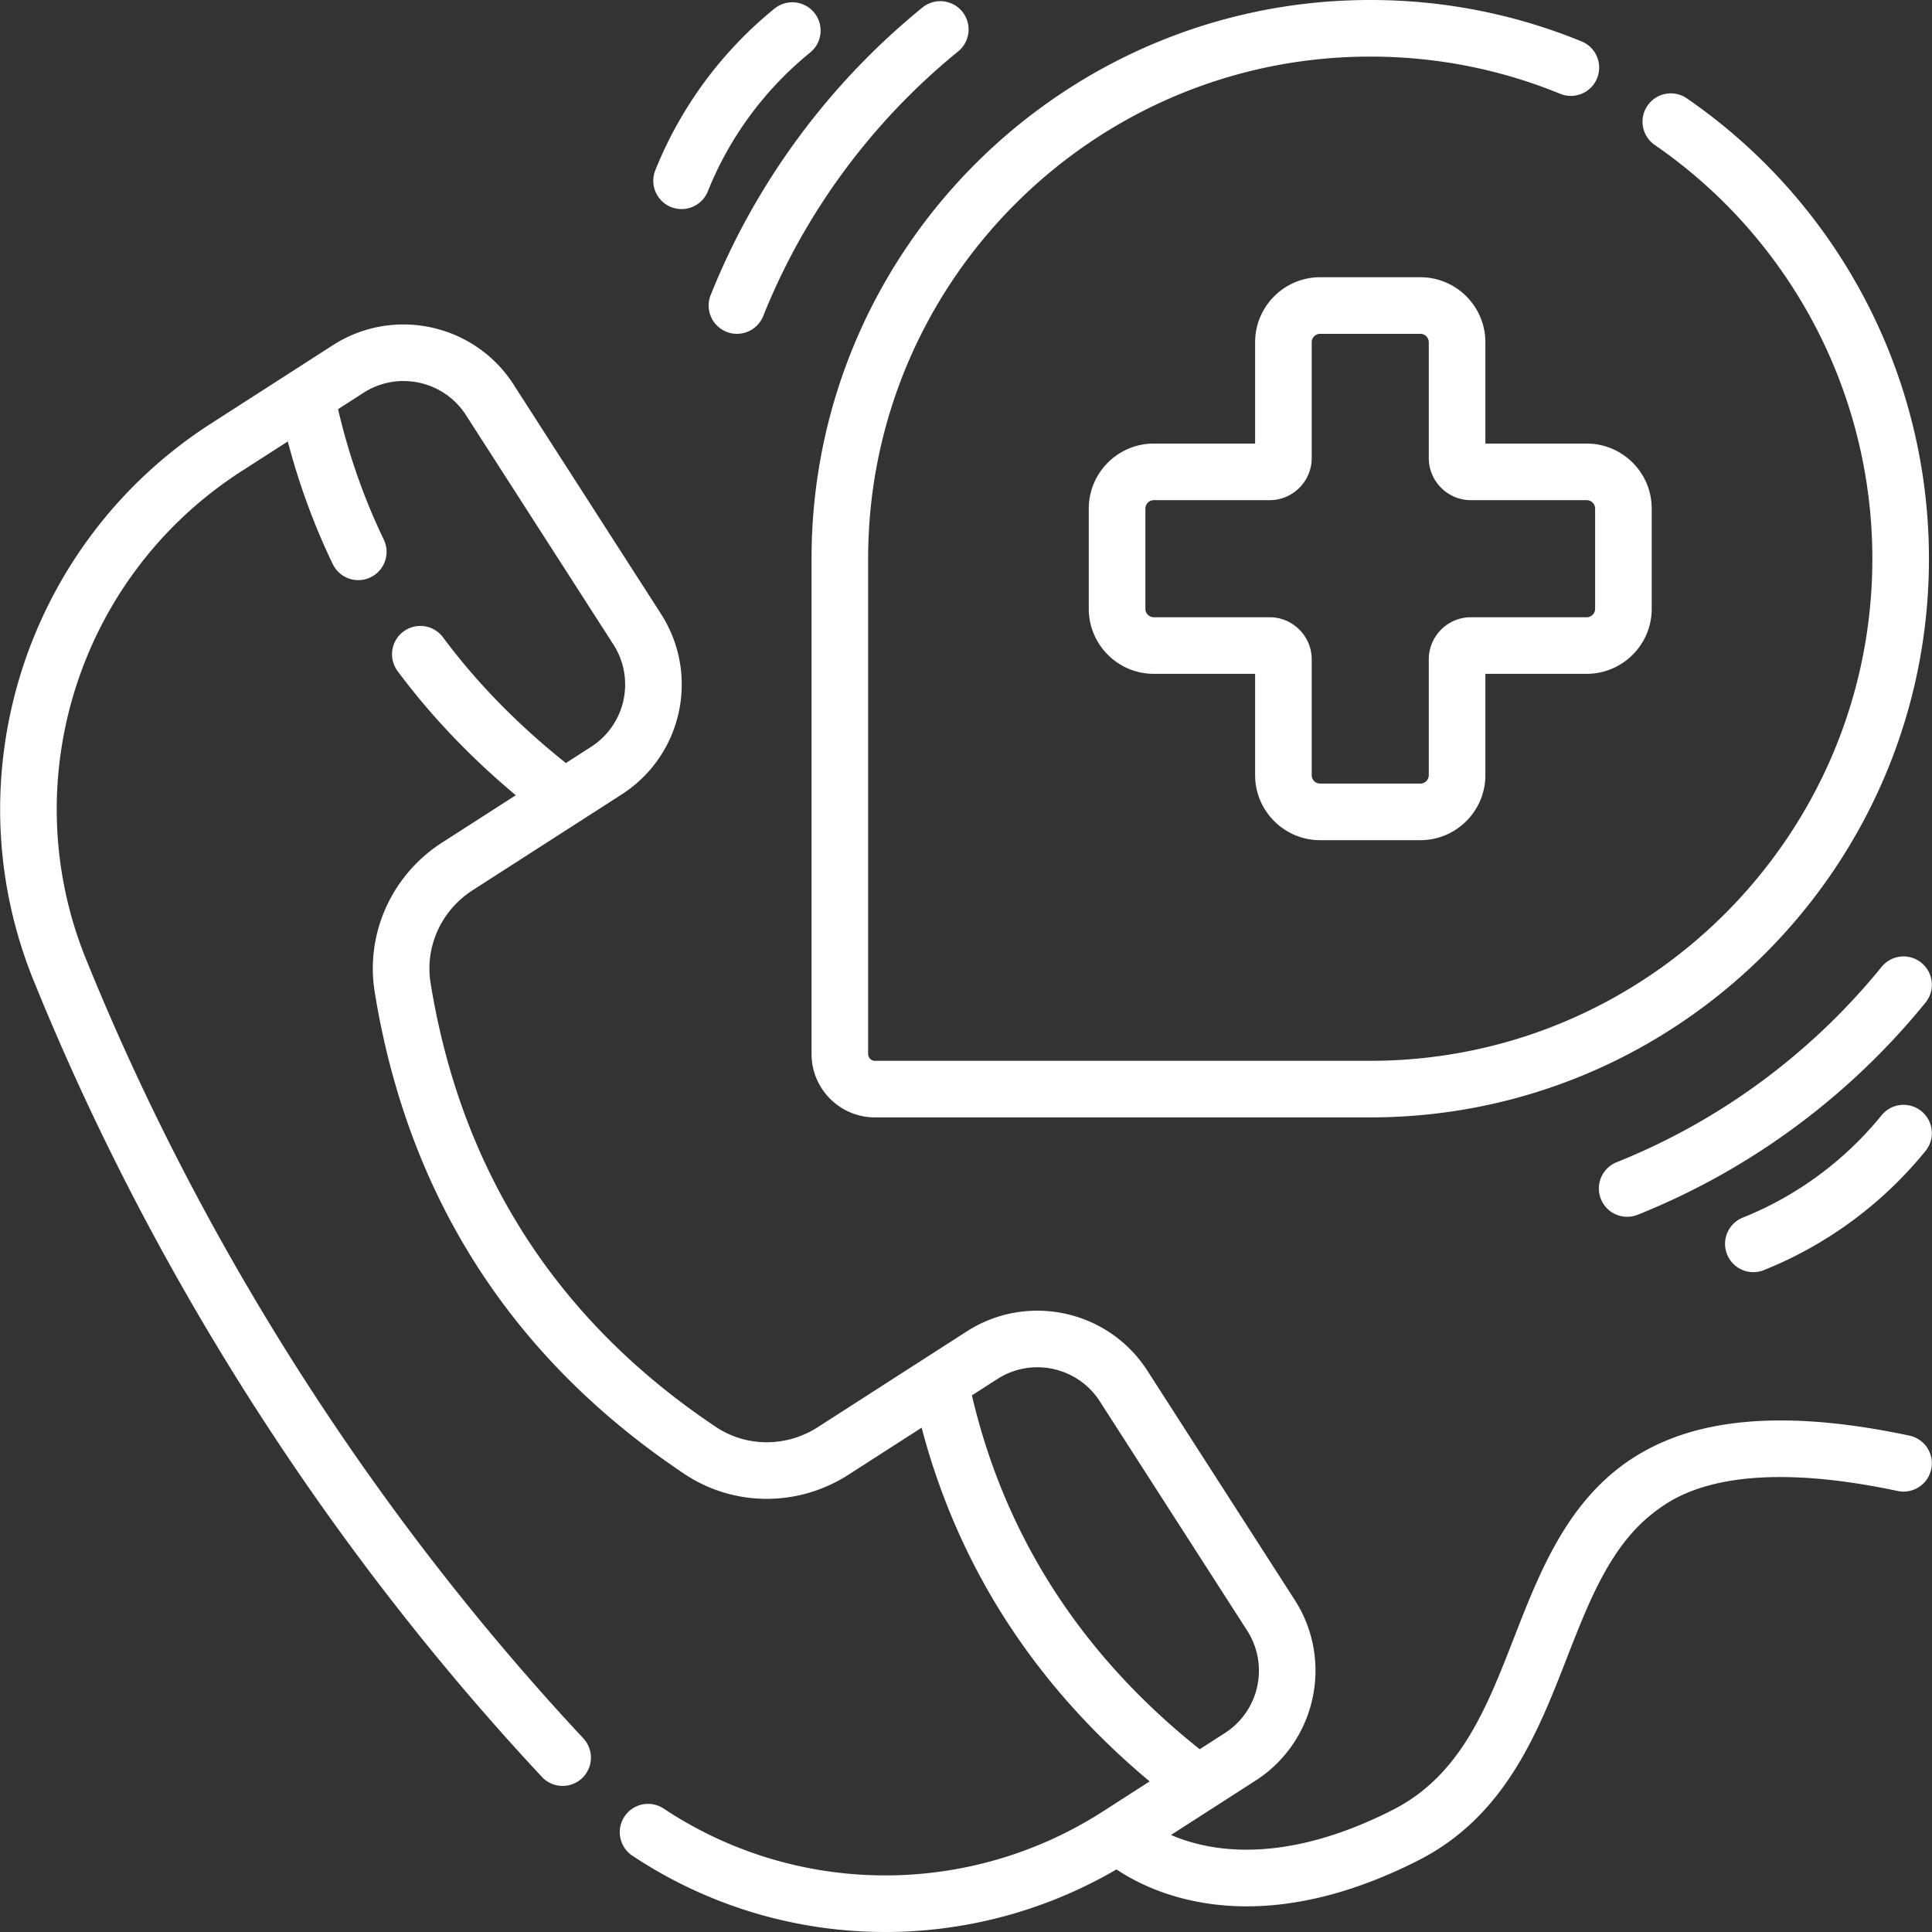
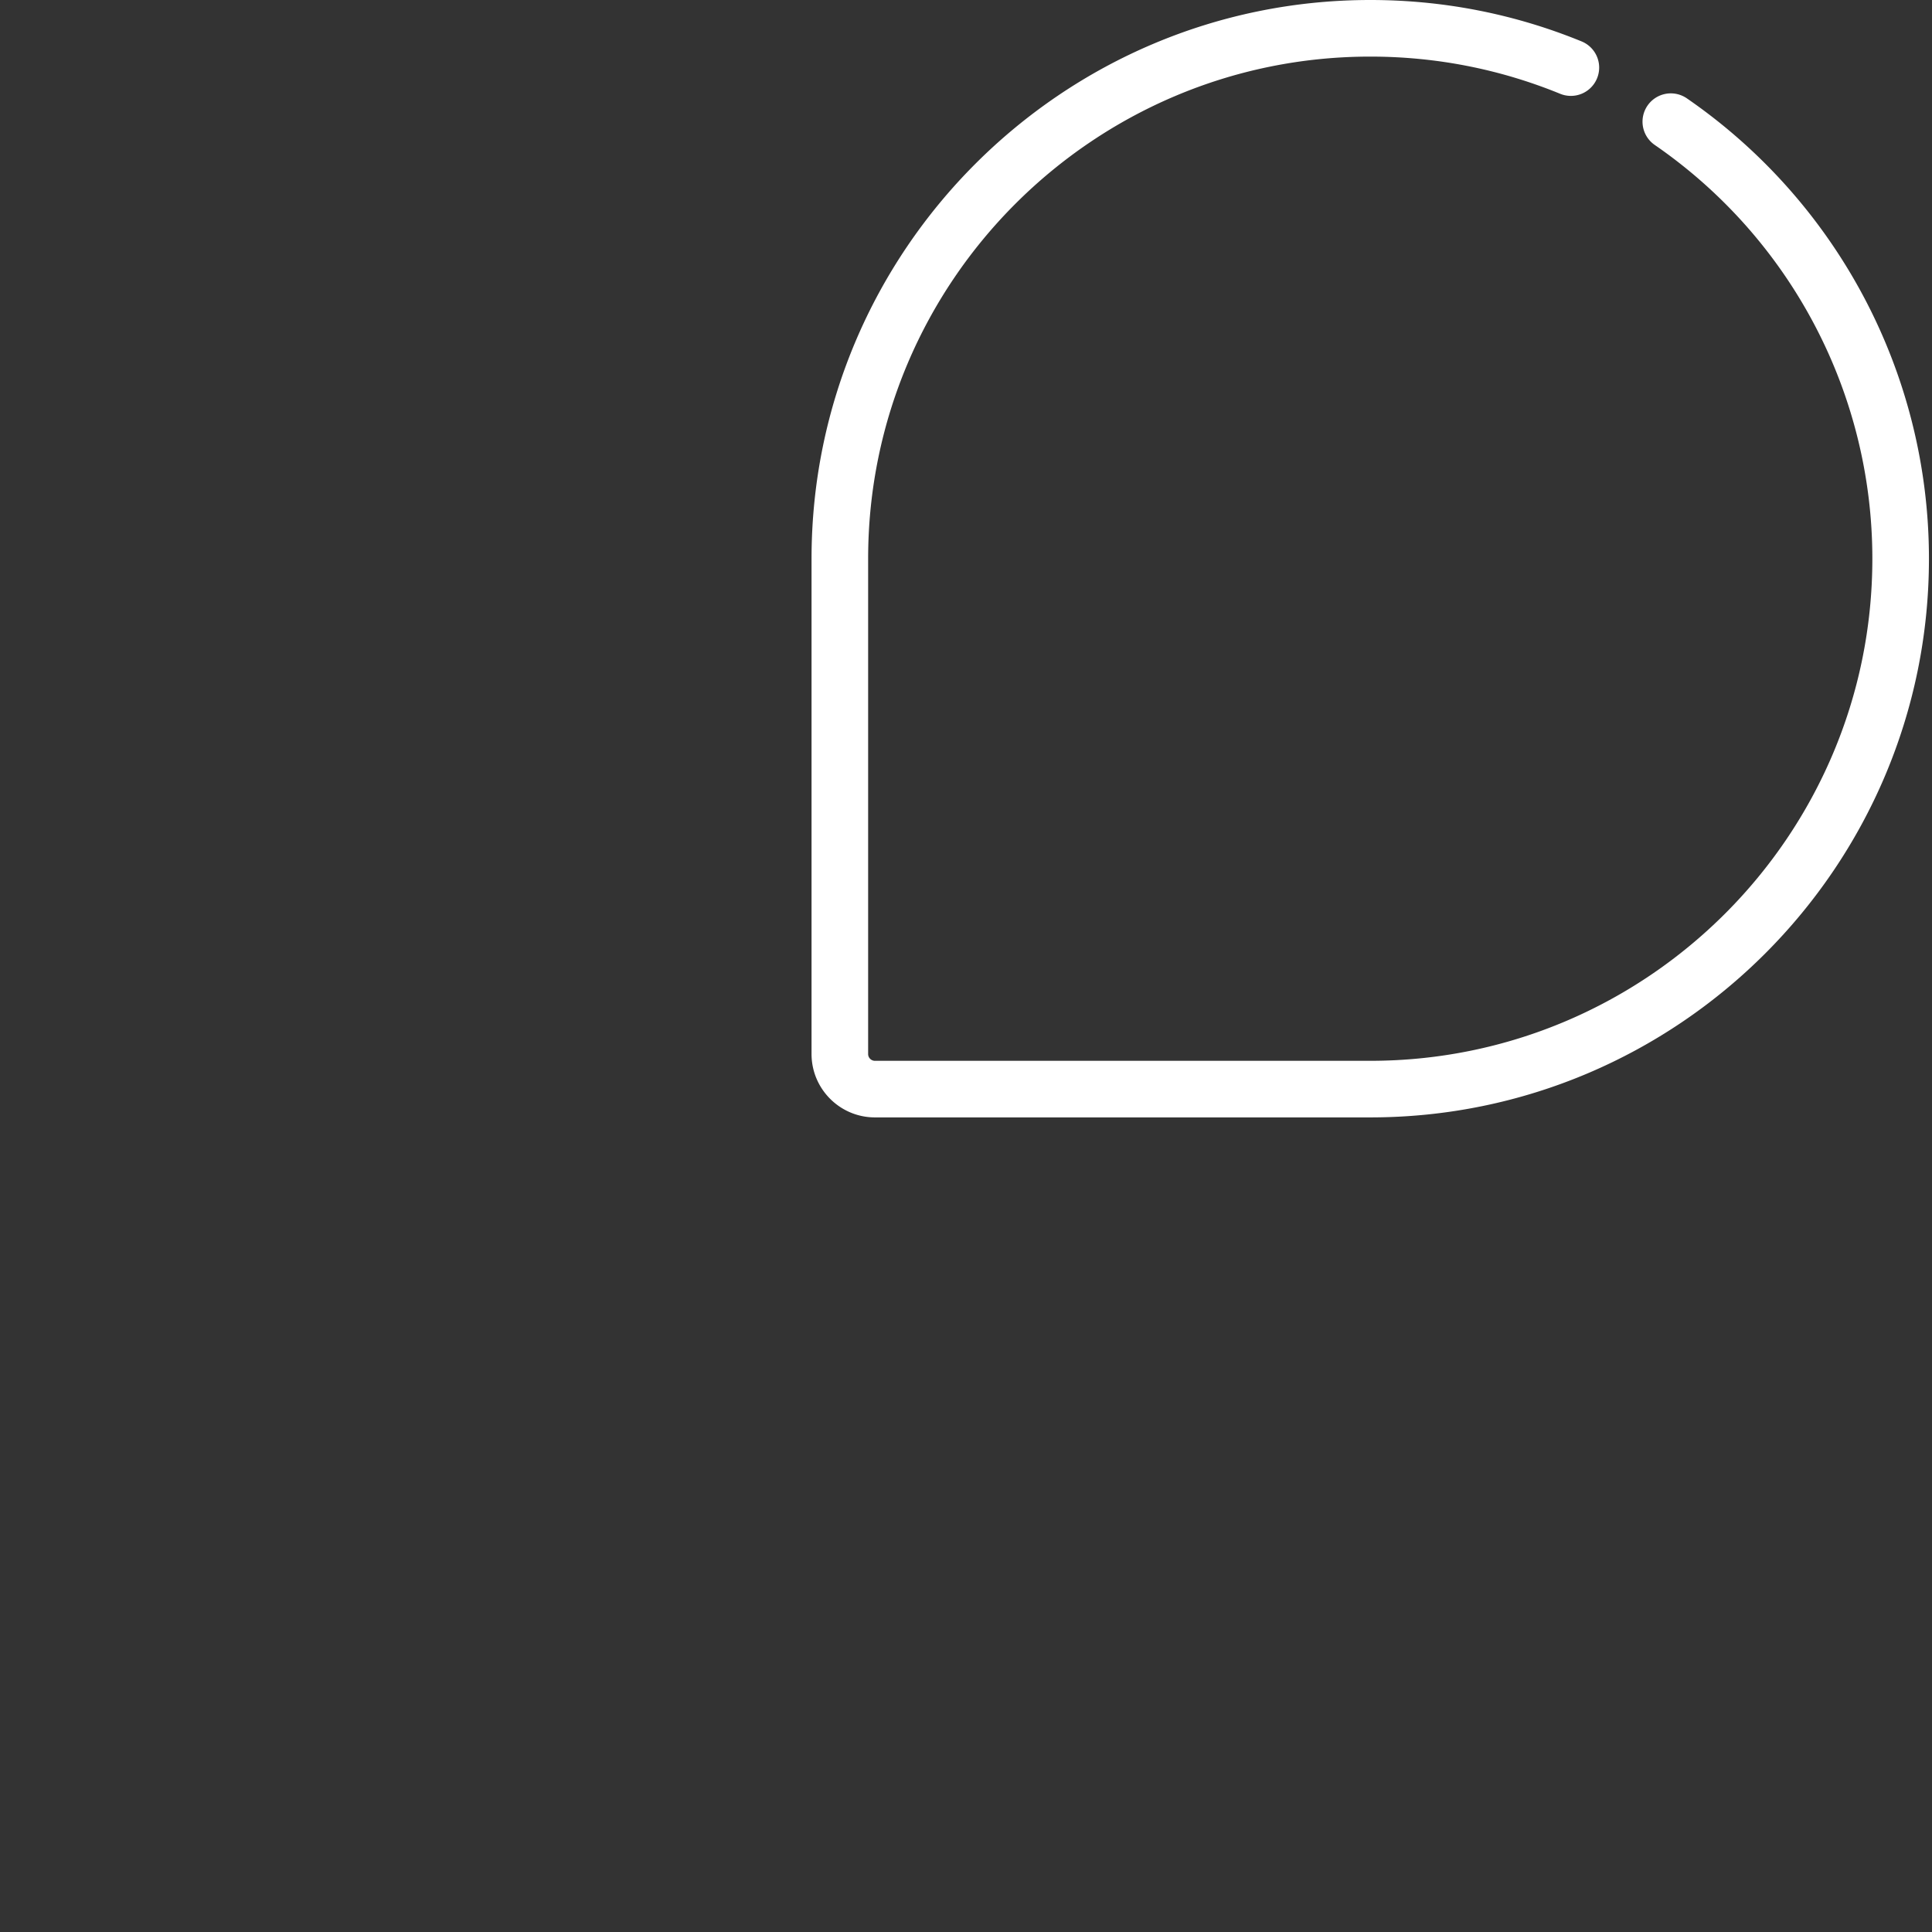
<svg xmlns="http://www.w3.org/2000/svg" version="1.1" width="512" height="512" x="0" y="0" viewBox="0 0 512.068 512.068" style="enable-background:new 0 0 512 512" xml:space="preserve" class="">
  <rect x="0" y="0" width="512.068" height="512.068" fill="#333333" stroke="none" />
  <g>
-     <path d="M192.539 87.941c3.861 1.547 8.218-.349 9.749-4.177 10.927-27.307 28.828-51.588 51.77-70.219A7.502 7.502 0 0 0 244.601 1.9c-24.918 20.237-44.365 46.618-56.238 76.291a7.498 7.498 0 0 0 4.176 9.75zM177.865 54.878a7.498 7.498 0 0 0 9.749-4.177c5.723-14.301 15.099-27.018 27.113-36.774a7.5 7.5 0 0 0 1.095-10.55 7.499 7.499 0 0 0-10.55-1.095c-13.993 11.363-24.915 26.18-31.584 42.847a7.5 7.5 0 0 0 4.177 9.749zM509.256 294.507a7.5 7.5 0 0 0-10.55 1.095c-9.757 12.015-22.474 21.391-36.774 27.113a7.499 7.499 0 0 0-4.177 9.749 7.5 7.5 0 0 0 9.749 4.177c16.667-6.669 31.483-17.591 42.847-31.584a7.5 7.5 0 0 0-1.095-10.55zM509.257 255.178a7.502 7.502 0 0 0-10.551 1.094c-18.631 22.94-42.912 40.842-70.219 51.769a7.499 7.499 0 0 0-4.177 9.749 7.5 7.5 0 0 0 9.749 4.177c29.673-11.872 56.054-31.319 76.291-56.237a7.502 7.502 0 0 0-1.093-10.552zM349.897 222.683h26.562c9.503 0 17.234-7.731 17.234-17.234v-26.852h26.852c9.504 0 17.235-7.731 17.235-17.234v-26.562c0-9.503-7.731-17.234-17.235-17.234h-26.852V90.715c0-9.504-7.731-17.235-17.234-17.235h-26.562c-9.503 0-17.234 7.731-17.234 17.235v26.852h-26.852c-9.503 0-17.234 7.731-17.234 17.234v26.562c0 9.503 7.731 17.234 17.234 17.234h26.852v26.852c-.001 9.502 7.731 17.234 17.234 17.234zm-44.086-59.086a2.236 2.236 0 0 1-2.234-2.234v-26.562a2.236 2.236 0 0 1 2.234-2.234h30.687c6.156 0 11.165-5.009 11.165-11.165V90.715a2.237 2.237 0 0 1 2.234-2.235h26.562a2.237 2.237 0 0 1 2.234 2.235v30.687c0 6.156 5.009 11.165 11.165 11.165h30.687a2.237 2.237 0 0 1 2.235 2.234v26.562a2.237 2.237 0 0 1-2.235 2.234h-30.687c-6.156 0-11.165 5.009-11.165 11.165v30.687a2.236 2.236 0 0 1-2.234 2.234h-26.562a2.236 2.236 0 0 1-2.234-2.234v-30.687c0-6.156-5.009-11.165-11.165-11.165z" fill="#ffffff" data-original="#000000" />
-     <path d="M506.085 380.505c-77.51-16.444-92.012 20.751-104.801 53.571-7.323 18.794-14.24 36.546-32.182 45.65-28.83 14.632-48.371 11.097-58.74 6.624l11.233-7.219.028-.018 11.143-7.162c16.067-10.327 20.738-31.8 10.412-47.867l-39.07-60.791c-10.327-16.067-31.801-20.737-47.867-10.412l-39.502 25.389c-8.325 5.351-18.922 5.321-26.996-.073-42.082-28.118-67.524-67.703-75.619-117.656-1.553-9.586 2.822-19.237 11.146-24.587l39.503-25.389c16.104-10.35 20.764-31.759 10.412-47.867l-39.076-60.8C125.784 85.832 104.31 81.16 88.242 91.486L55.92 112.259c-49.09 31.55-68.884 93.576-47.066 147.484 31.257 77.23 77.865 150.271 134.788 211.227a7.5 7.5 0 1 0 10.963-10.239C98.924 401.106 53.332 329.66 22.758 254.116 3.643 206.885 21 152.532 64.029 124.878l12.247-7.871c2.99 11.354 6.98 22.253 11.928 32.511a7.498 7.498 0 0 0 10.013 3.497 7.499 7.499 0 0 0 3.497-10.013c-5.212-10.809-9.278-22.412-12.117-34.556l6.755-4.341c9.112-5.857 21.286-3.205 27.139 5.902l39.076 60.8c5.868 9.129 3.231 21.27-5.902 27.139l-6.678 4.292c-12.665-10.079-23.608-21.262-32.563-33.307a7.495 7.495 0 0 0-10.493-1.544 7.499 7.499 0 0 0-1.544 10.493c8.786 11.816 19.294 22.846 31.322 32.891l-19.547 12.563c-13.348 8.578-20.353 24.124-17.844 39.605 8.788 54.229 36.408 97.204 82.093 127.729 13.038 8.711 30.092 8.797 43.438.22l19.425-12.485c9.713 36.868 29.992 68.326 60.435 93.749l-12.374 7.953c-35.622 22.894-81.332 22.593-116.456-.771a7.5 7.5 0 0 0-8.306 12.49c20.281 13.49 43.647 20.244 67.054 20.244 21.153 0 42.333-5.531 61.286-16.582 6.01 4.004 17.609 9.781 34.539 9.781 12.35 0 27.534-3.077 45.439-12.163 23.051-11.698 31.722-33.949 39.371-53.582 6.066-15.568 11.796-30.273 23.629-39.05 4.898-3.632 19.806-14.687 64.082-5.293a7.504 7.504 0 0 0 8.894-5.78 7.503 7.503 0 0 0-5.782-8.894zM257.598 369.84l6.753-4.34c9.11-5.856 21.285-3.207 27.139 5.902l39.07 60.791c5.855 9.109 3.207 21.284-5.902 27.139l-6.677 4.291c-31.366-24.967-51.652-56.474-60.383-93.783z" fill="#ffffff" data-original="#000000" />
    <path d="M215.096 279.359c0 9.266 7.538 16.804 16.804 16.804h131.278c81.652 0 148.081-66.43 148.081-148.082 0-48.716-23.985-94.326-64.16-122.01a7.5 7.5 0 0 0-8.512 12.352c36.112 24.884 57.672 65.878 57.672 109.659 0 73.381-59.7 133.081-133.081 133.081H231.899c-.994 0-1.804-.81-1.804-1.804V148.081C230.096 74.7 289.796 15 363.178 15c17.406 0 34.342 3.316 50.336 9.857a7.495 7.495 0 0 0 9.78-4.103 7.499 7.499 0 0 0-4.103-9.78C401.387 3.692 382.54 0 363.177 0c-81.652 0-148.081 66.429-148.081 148.081z" fill="#ffffff" data-original="#000000" />
  </g>
</svg>